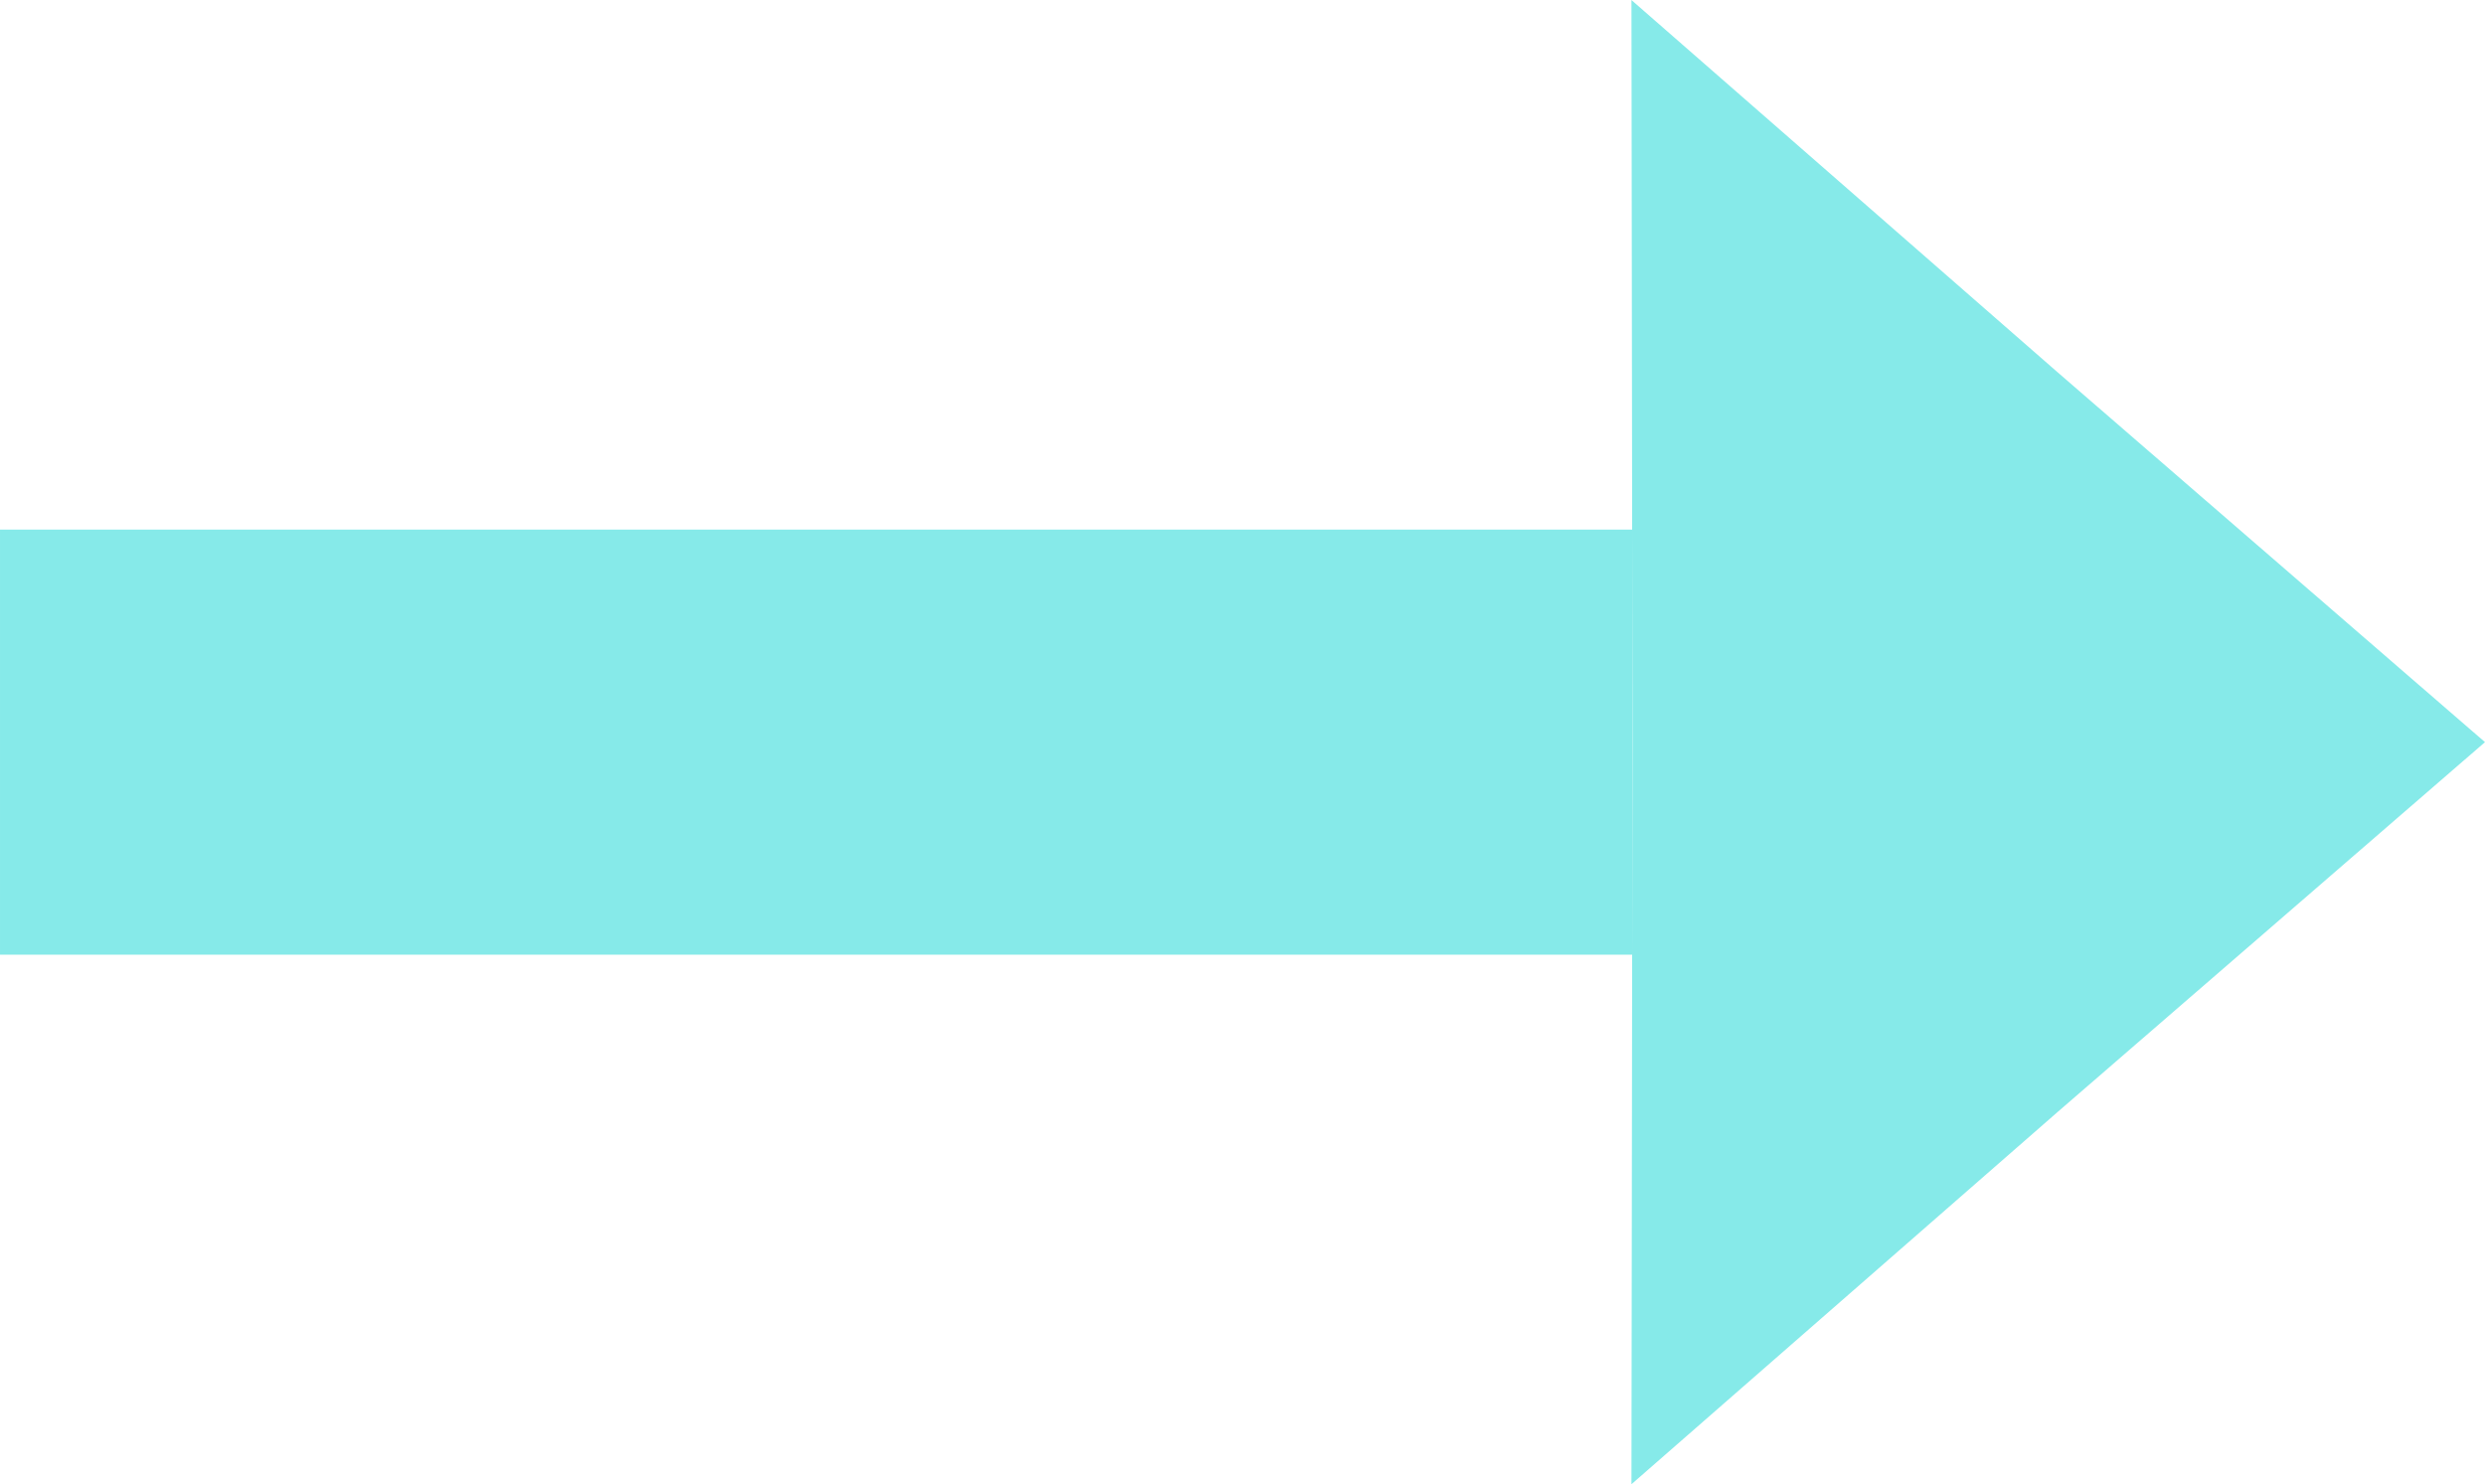
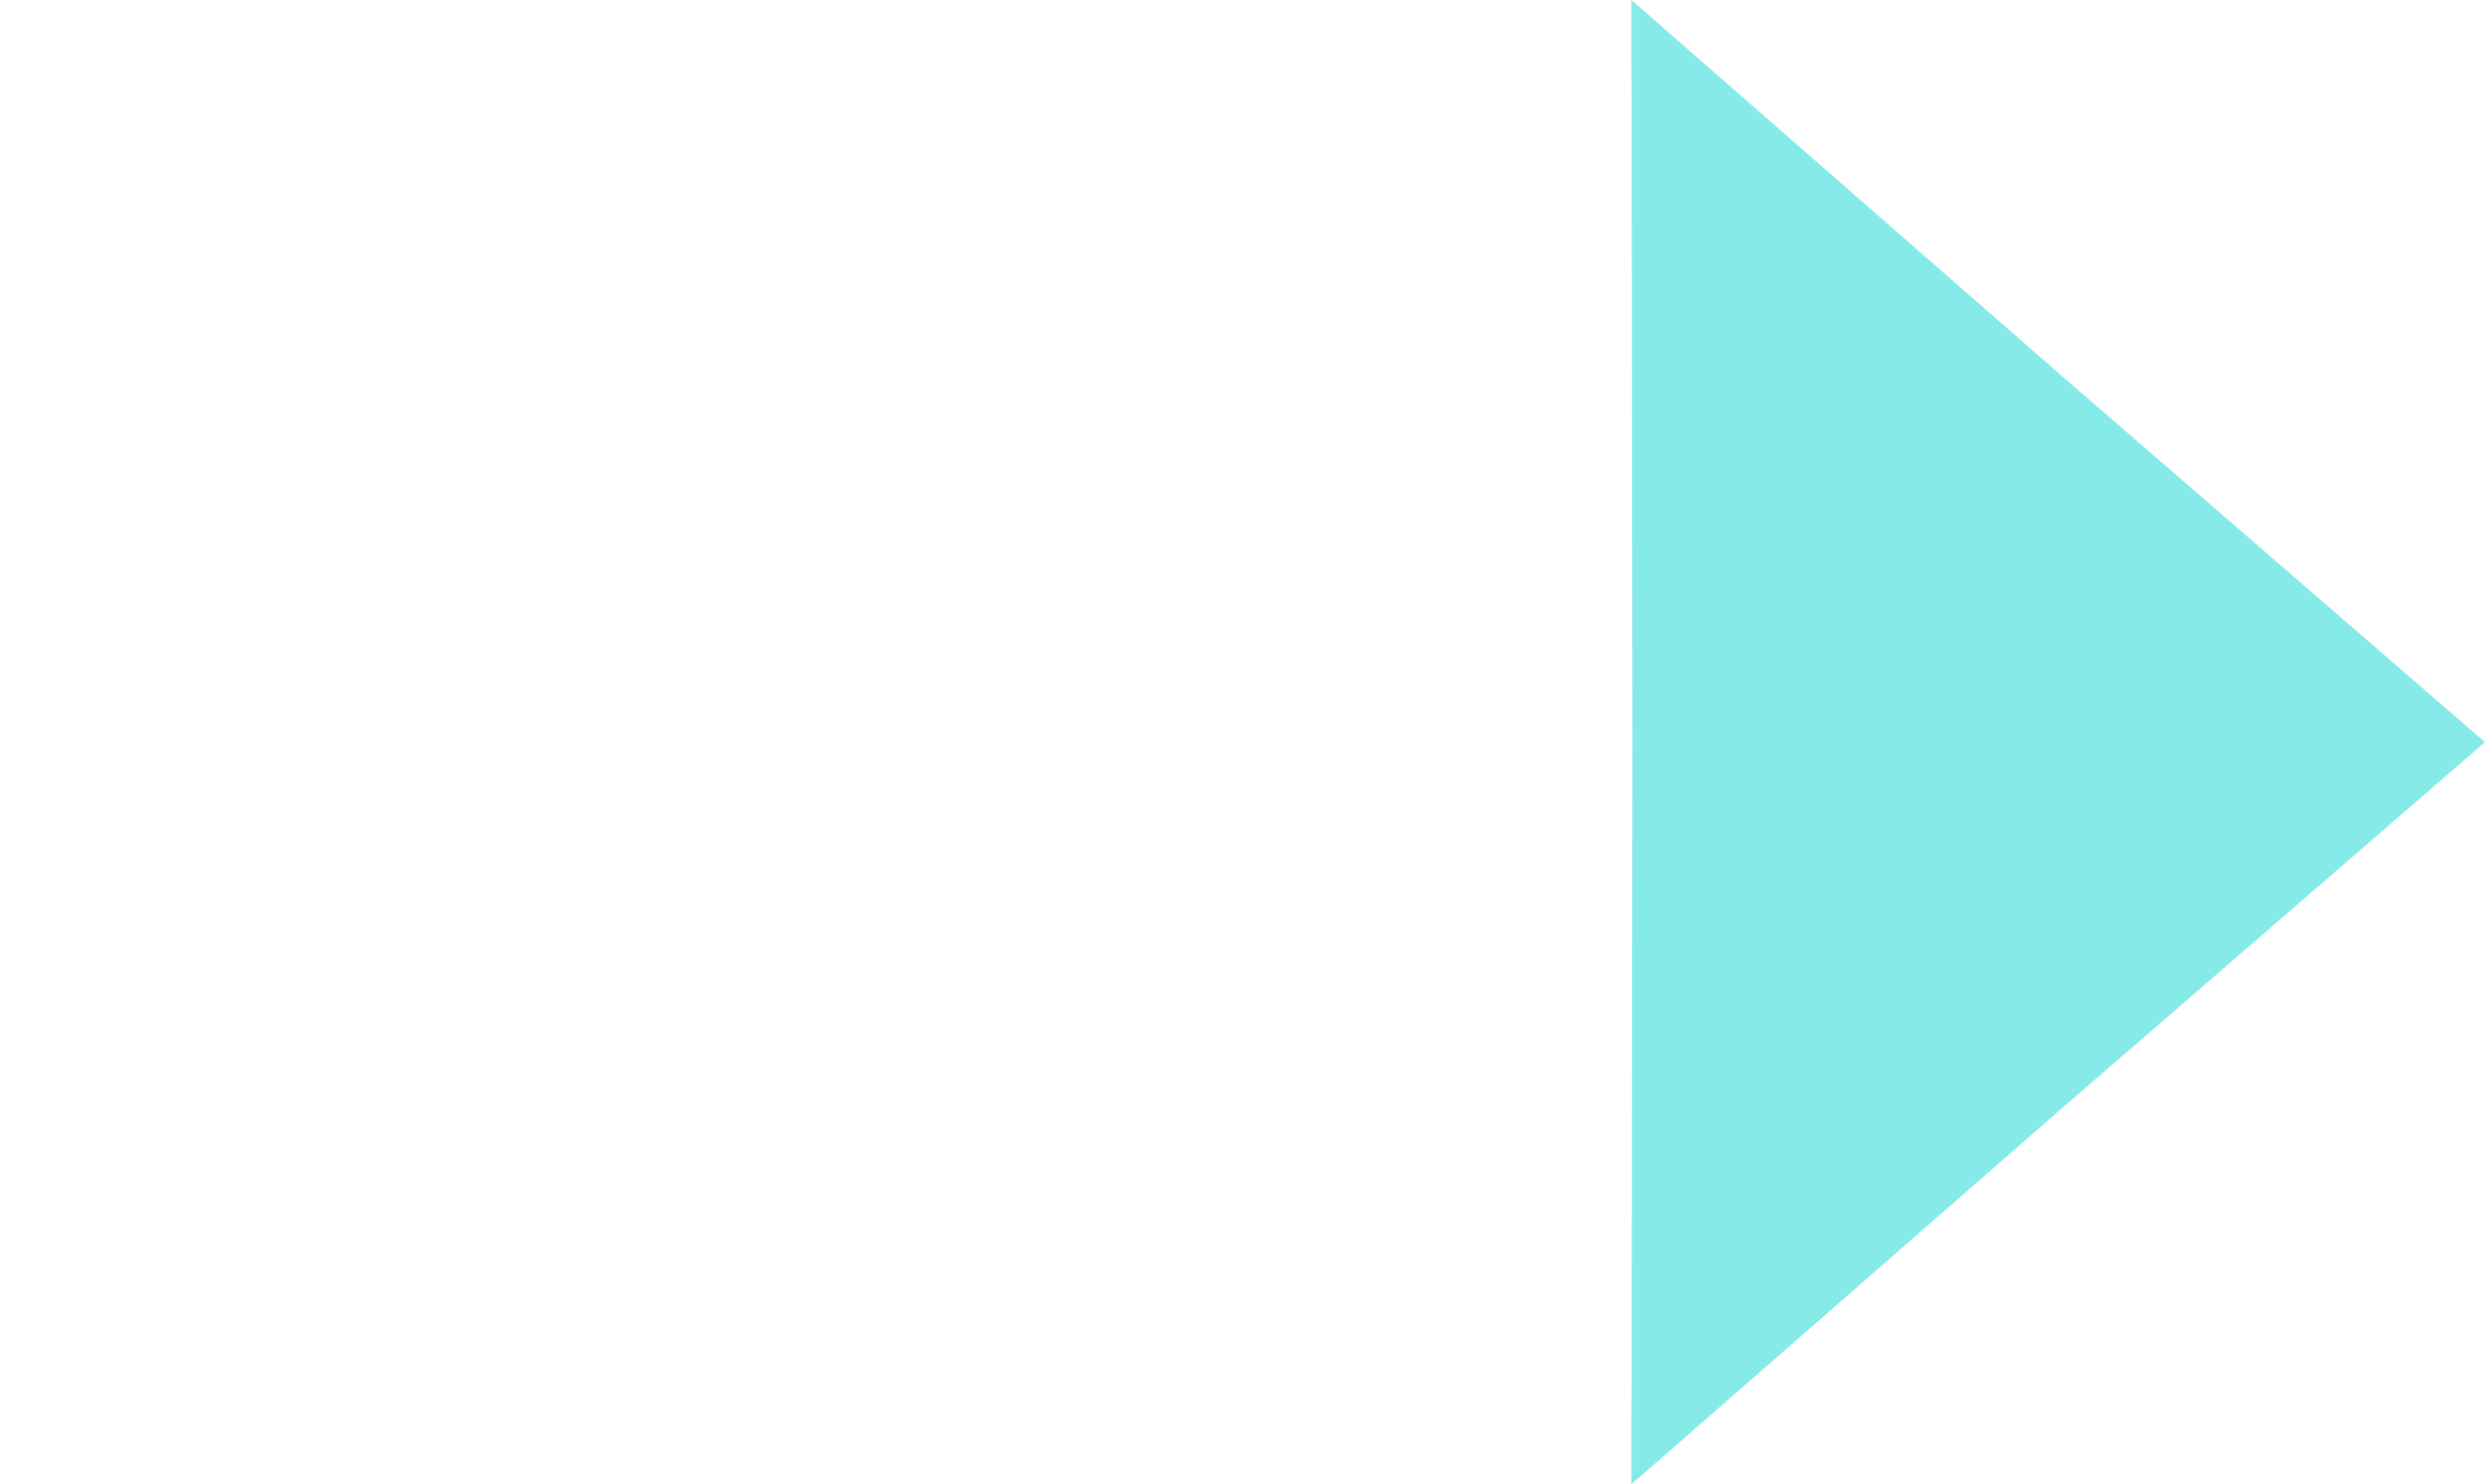
<svg xmlns="http://www.w3.org/2000/svg" fill="#86eae9" height="897.6" preserveAspectRatio="xMidYMid meet" version="1" viewBox="0.8 0.4 1502.9 897.6" width="1502.9" zoomAndPan="magnify">
  <g id="change1_1">
-     <path d="M 0.809 577.801 L 987.91 577.801 L 987.91 320.699 L 0.809 320.699 Z M 0.809 577.801" />
    <path d="M 987.484 898.07 L 988.082 449.25 L 987.484 0.43 L 1245.289 225.621 L 1503.691 449.25 L 1245.289 672.879 Z M 987.484 898.07" />
  </g>
</svg>